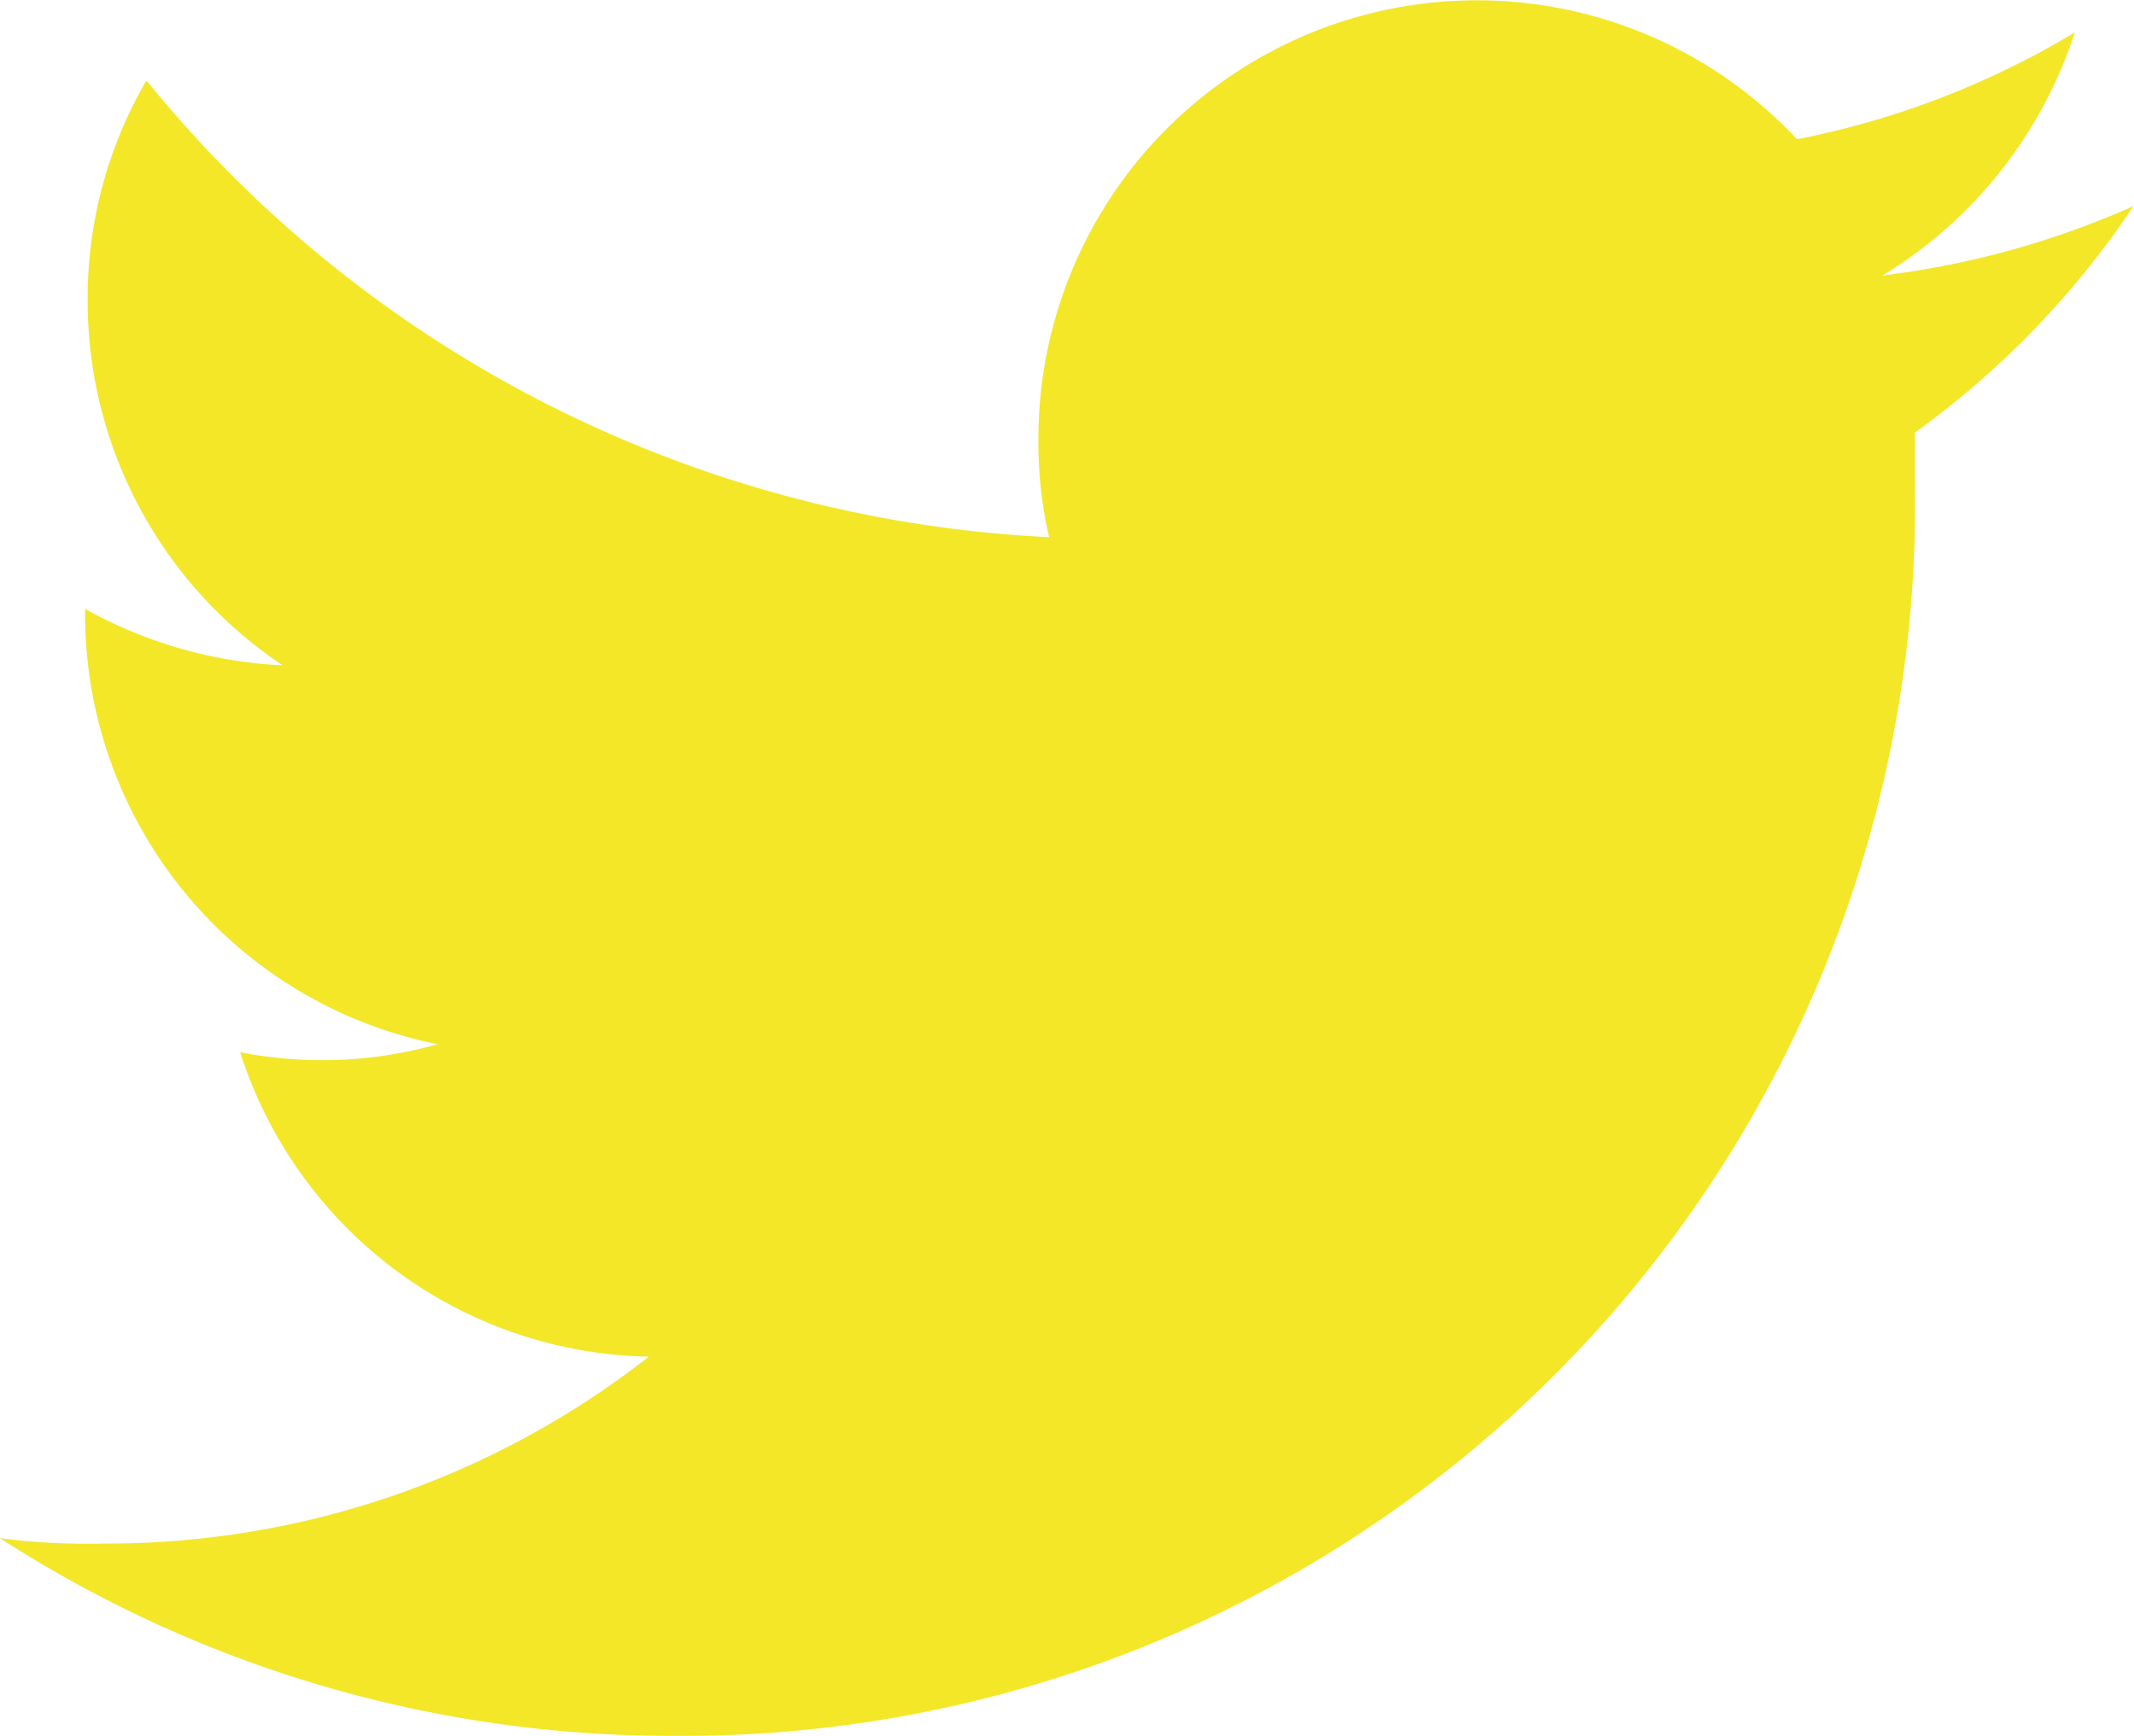
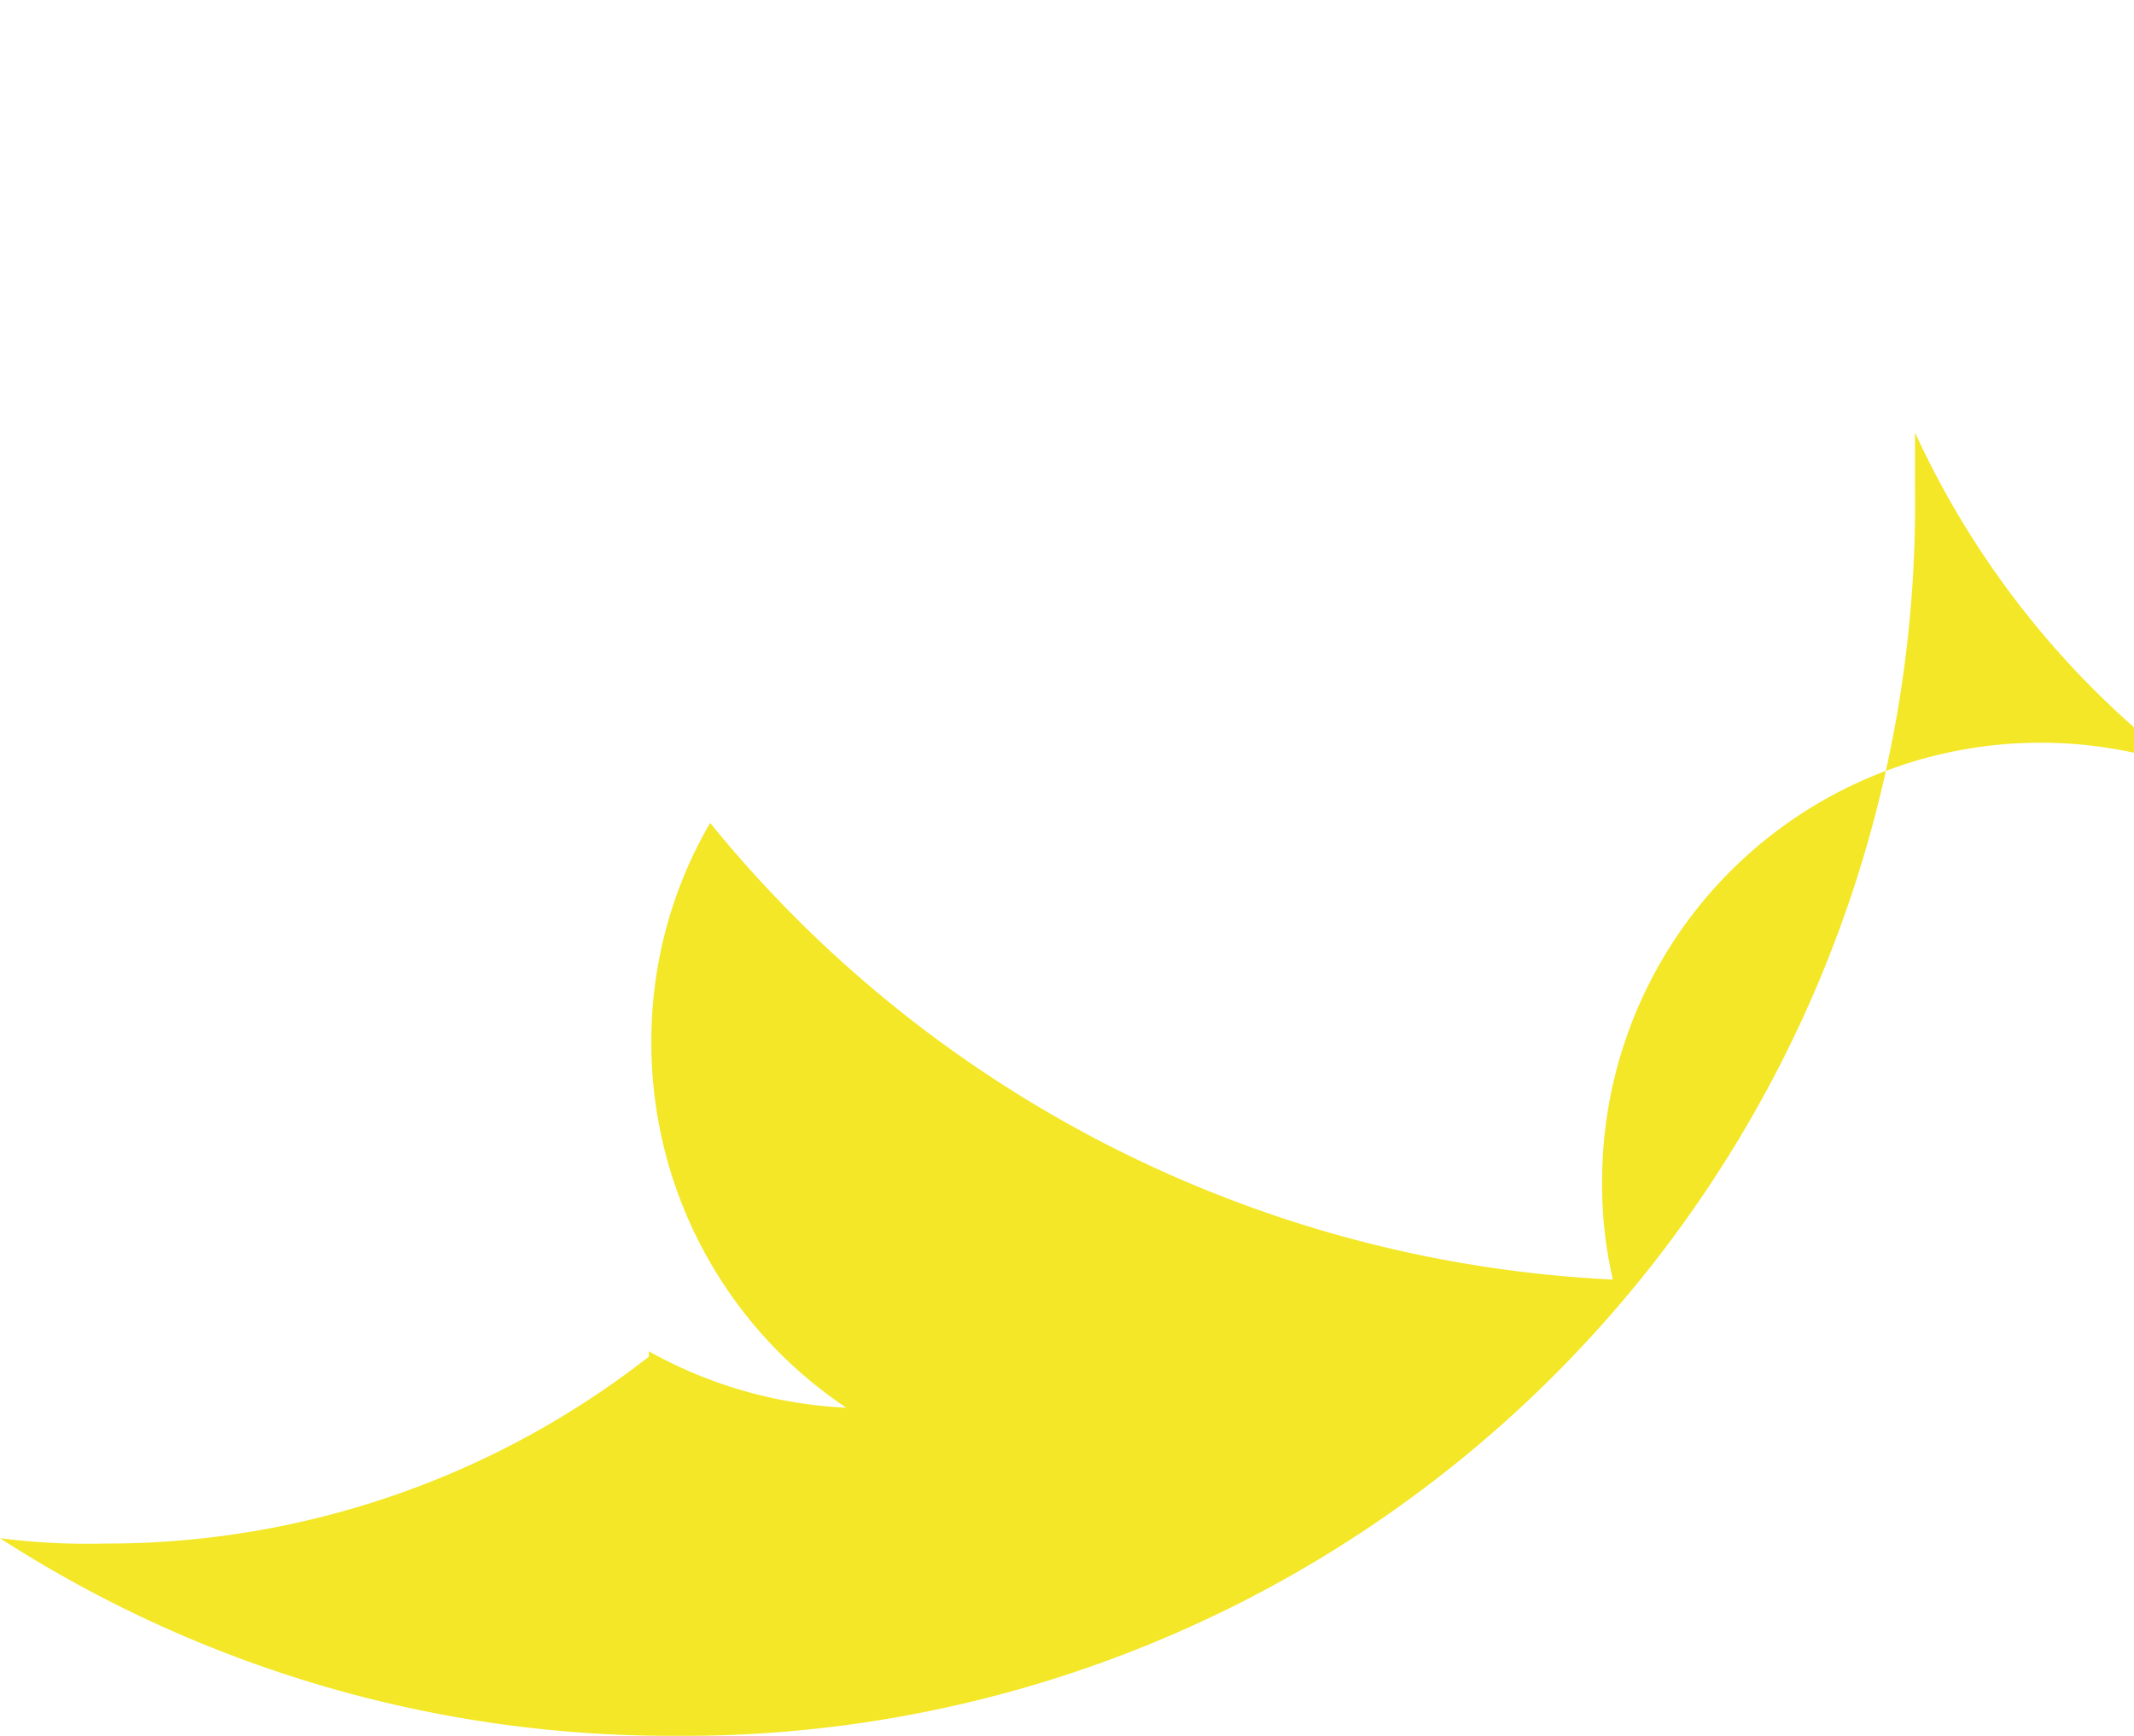
<svg xmlns="http://www.w3.org/2000/svg" width="22.694" height="18.462" viewBox="0 0 22.694 18.462">
-   <path id="パス_71" data-name="パス 71" d="M17.158,35.962A13.14,13.14,0,0,1,10,33.86a7.24,7.24,0,0,0,1.108.057A9.348,9.348,0,0,0,16.9,31.929a4.649,4.649,0,0,1-4.346-3.238,4.515,4.515,0,0,0,2.1-.085,4.665,4.665,0,0,1-3.749-4.573v-.057a4.751,4.751,0,0,0,2.1.6,4.663,4.663,0,0,1-2.073-3.891,4.605,4.605,0,0,1,.625-2.329,13.172,13.172,0,0,0,9.6,4.857,4.412,4.412,0,0,1-.114-1.051,4.662,4.662,0,0,1,8.067-3.181,9.115,9.115,0,0,0,2.954-1.136,4.734,4.734,0,0,1-2.045,2.585,9.3,9.3,0,0,0,2.67-.738A9.415,9.415,0,0,1,30.365,22.1v.6A13.1,13.1,0,0,1,17.158,35.962" transform="translate(-10 -17.5)" fill="#f3e727" />
+   <path id="パス_71" data-name="パス 71" d="M17.158,35.962A13.14,13.14,0,0,1,10,33.86a7.24,7.24,0,0,0,1.108.057A9.348,9.348,0,0,0,16.9,31.929v-.057a4.751,4.751,0,0,0,2.1.6,4.663,4.663,0,0,1-2.073-3.891,4.605,4.605,0,0,1,.625-2.329,13.172,13.172,0,0,0,9.6,4.857,4.412,4.412,0,0,1-.114-1.051,4.662,4.662,0,0,1,8.067-3.181,9.115,9.115,0,0,0,2.954-1.136,4.734,4.734,0,0,1-2.045,2.585,9.3,9.3,0,0,0,2.67-.738A9.415,9.415,0,0,1,30.365,22.1v.6A13.1,13.1,0,0,1,17.158,35.962" transform="translate(-10 -17.5)" fill="#f3e727" />
</svg>